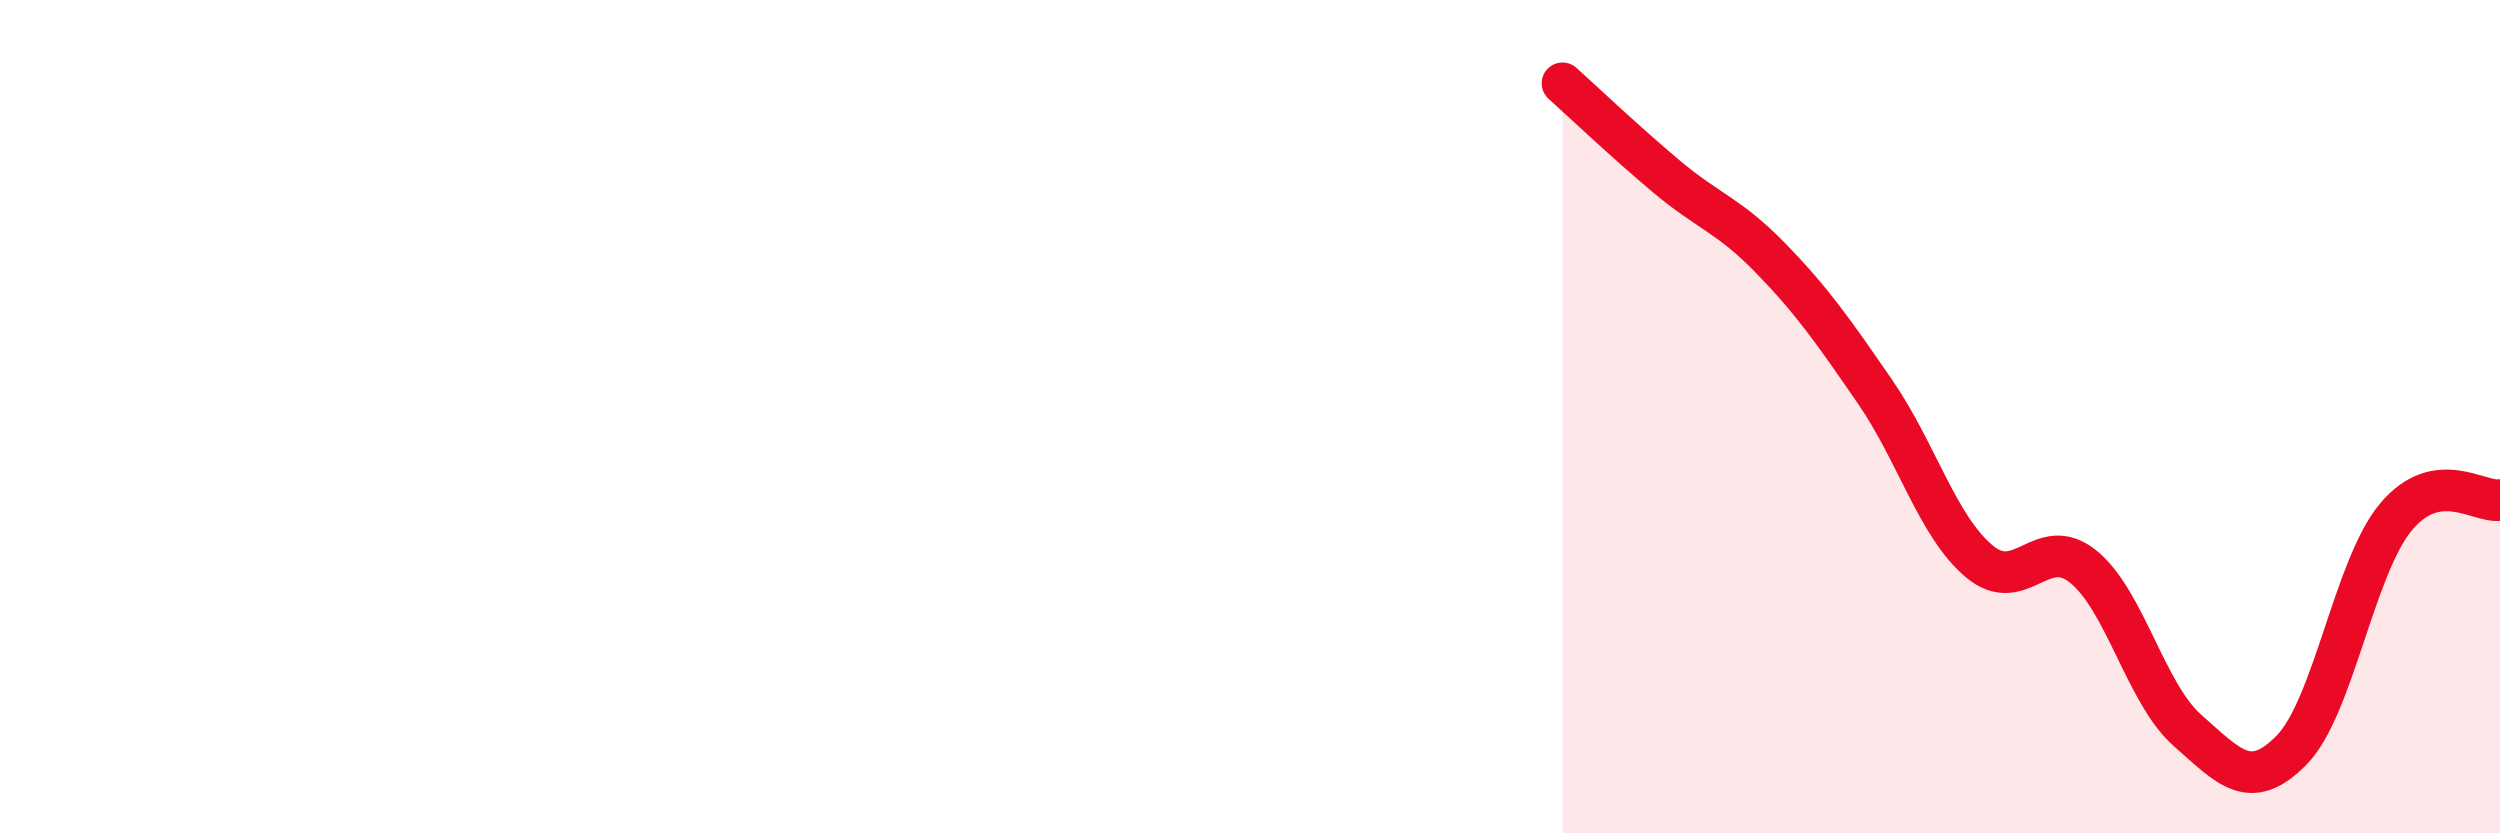
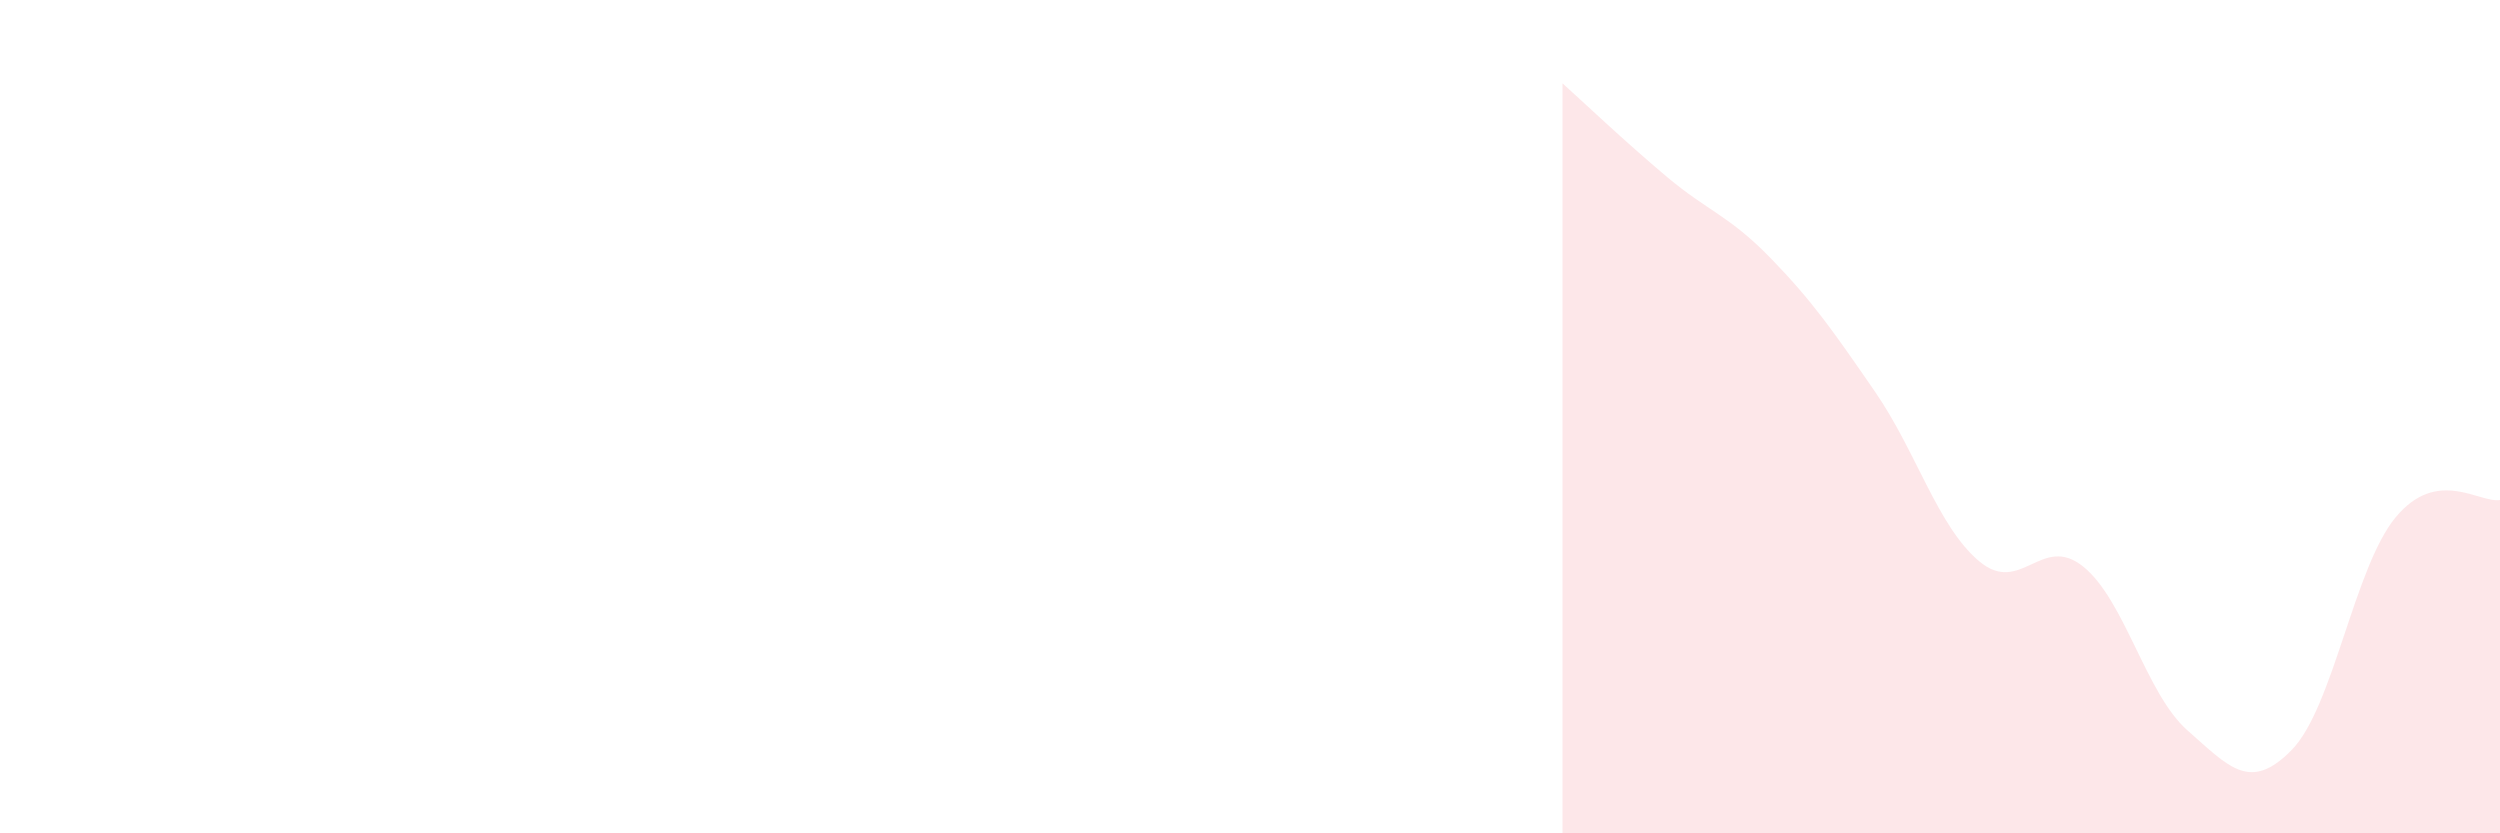
<svg xmlns="http://www.w3.org/2000/svg" width="60" height="20" viewBox="0 0 60 20">
  <path d="M 37.5,2 C 38,2.45 39,3.4 40,4.24 C 41,5.08 41.5,5.17 42.5,6.2 C 43.5,7.23 44,7.95 45,9.4 C 46,10.85 46.5,12.63 47.5,13.47 C 48.5,14.31 49,12.79 50,13.6 C 51,14.41 51.5,16.65 52.5,17.53 C 53.5,18.41 54,19.02 55,18 C 56,16.98 56.5,13.61 57.5,12.41 C 58.5,11.21 59.5,12.08 60,12L60 20L37.5 20Z" fill="#EB0A25" opacity="0.1" stroke-linecap="round" stroke-linejoin="round" />
-   <path d="M 37.5,2 C 38,2.45 39,3.4 40,4.24 C 41,5.08 41.5,5.17 42.5,6.2 C 43.5,7.23 44,7.95 45,9.4 C 46,10.85 46.5,12.63 47.5,13.47 C 48.5,14.31 49,12.79 50,13.6 C 51,14.41 51.5,16.65 52.5,17.53 C 53.5,18.41 54,19.02 55,18 C 56,16.98 56.5,13.61 57.5,12.41 C 58.5,11.21 59.5,12.08 60,12" stroke="#EB0A25" stroke-width="1" fill="none" stroke-linecap="round" stroke-linejoin="round" />
</svg>